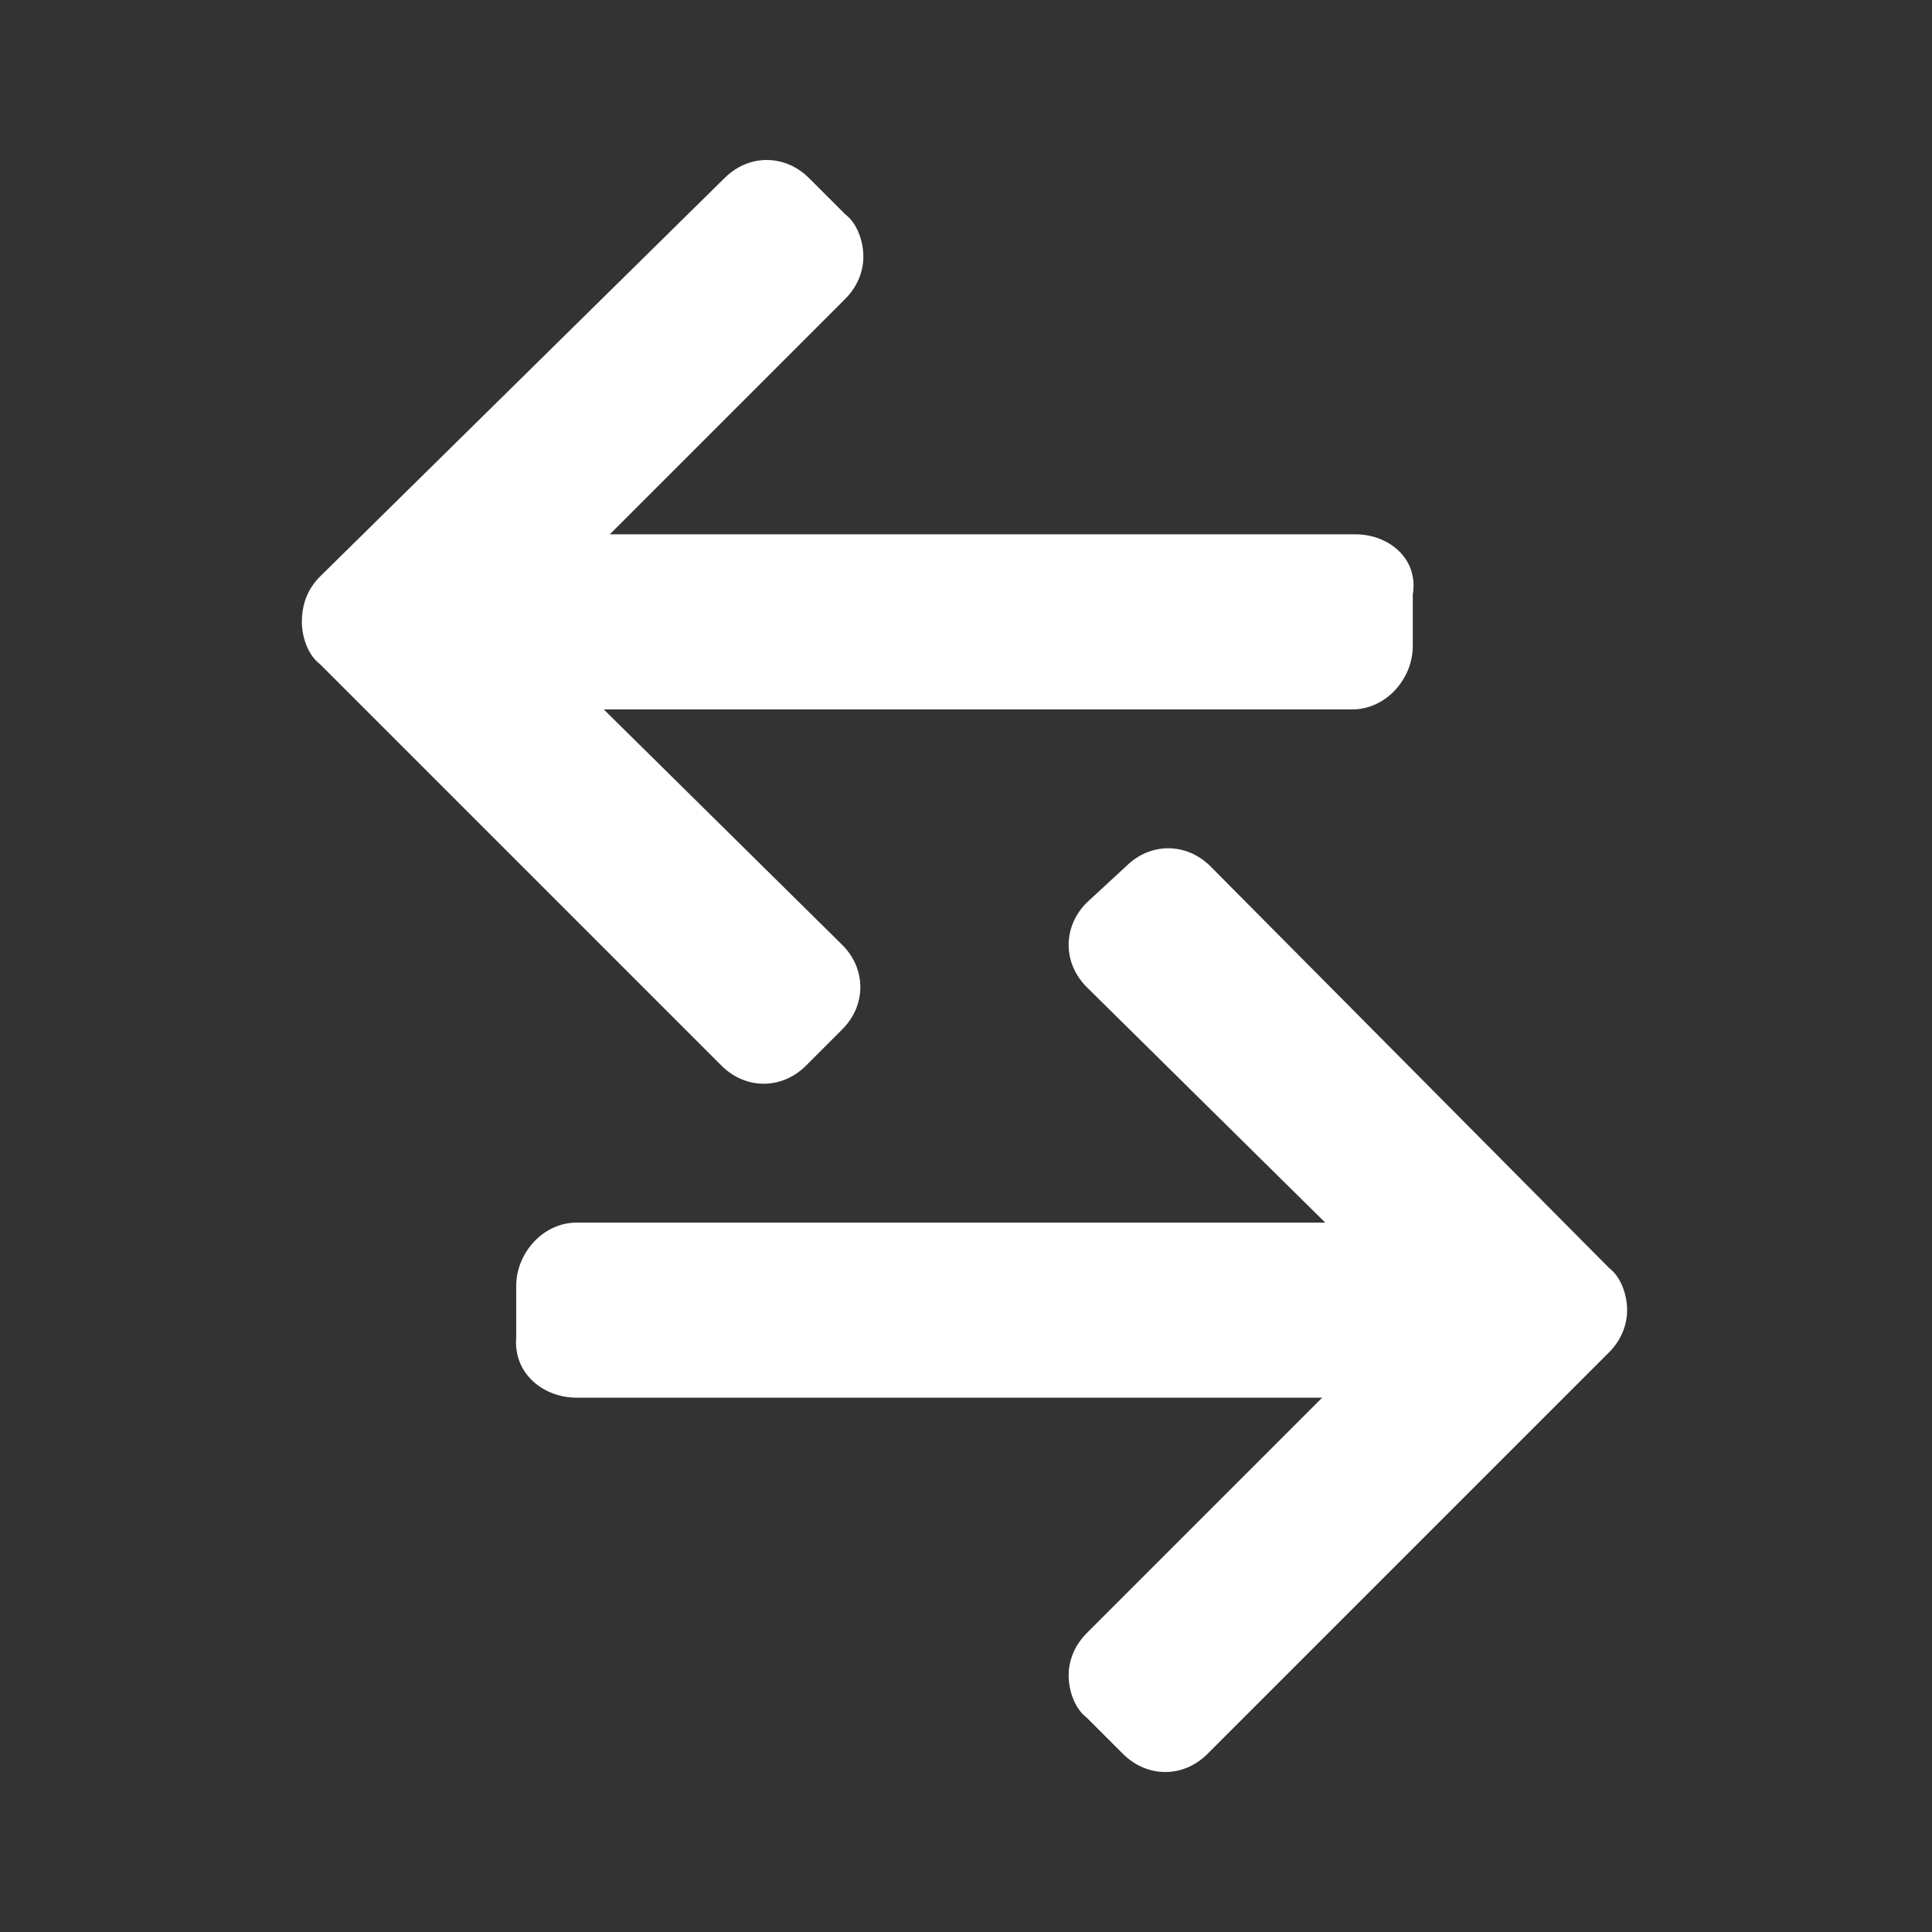
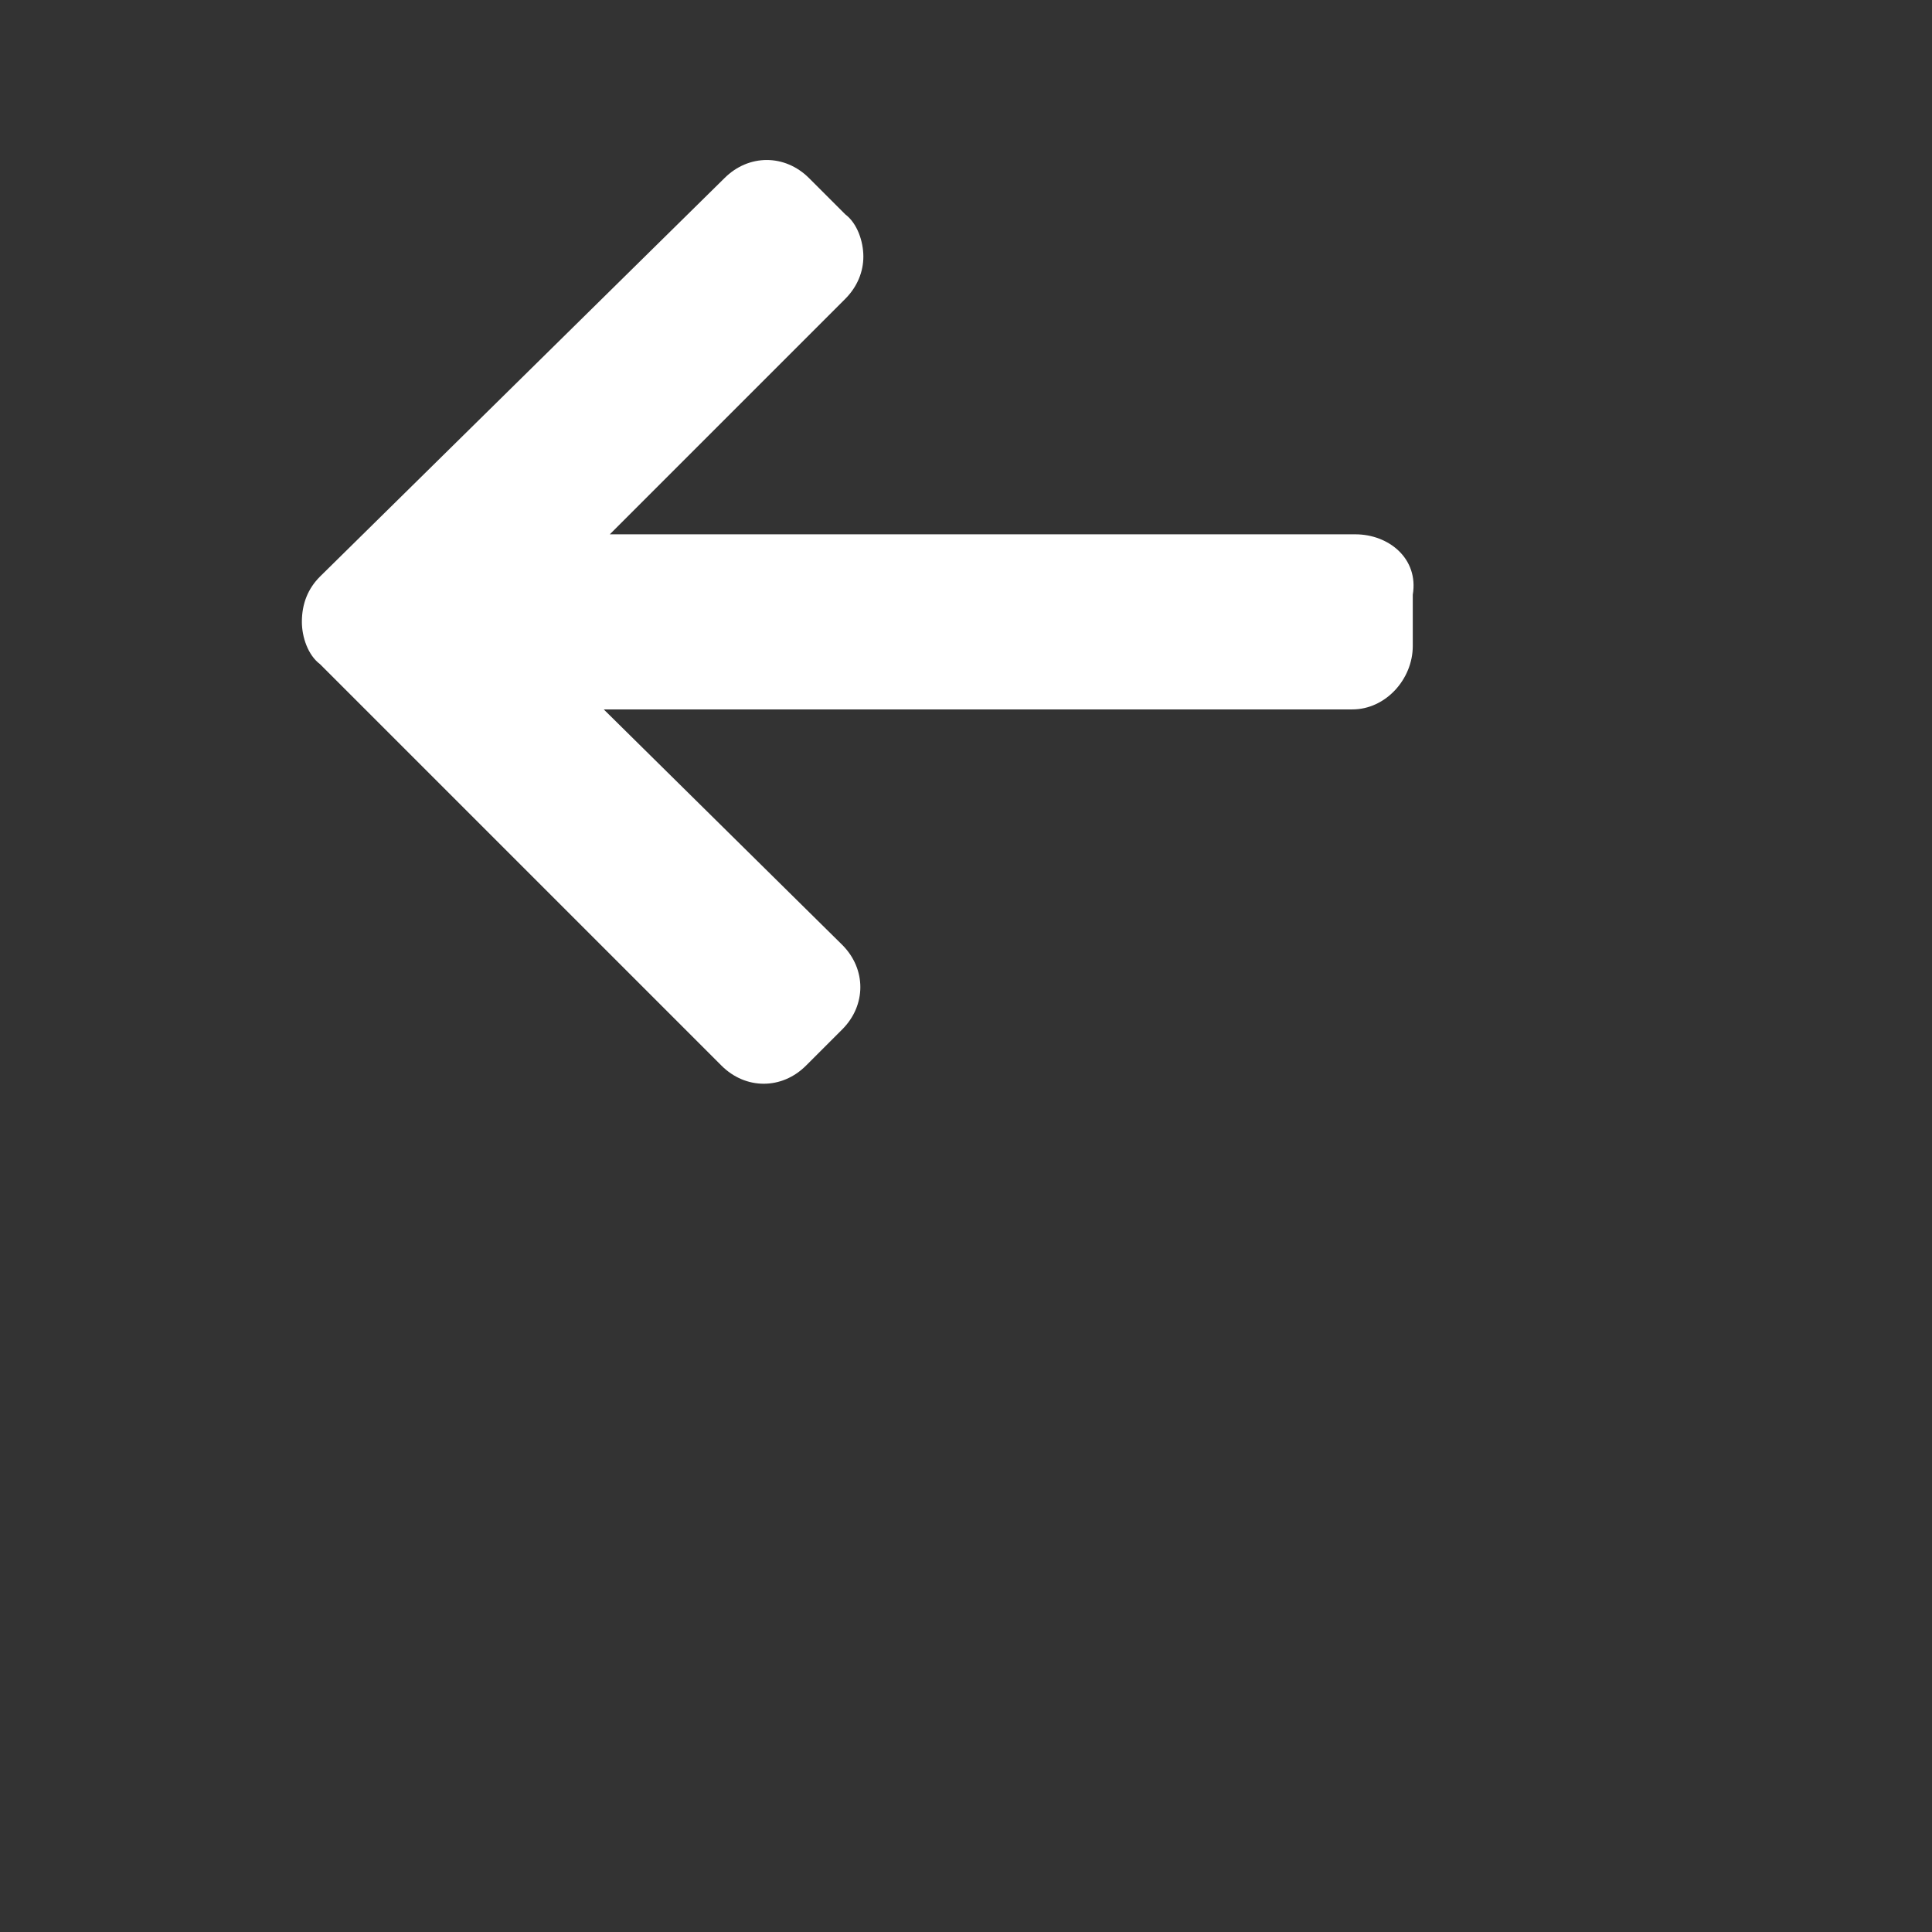
<svg xmlns="http://www.w3.org/2000/svg" version="1.1" id="Слой_1" x="0px" y="0px" viewBox="0 0 64 64" style="enable-background:new 0 0 64 64;" xml:space="preserve">
  <rect x="0" y="0" width="64" height="64" fill="#333333" stroke="none" />
  <style type="text/css">
	.st0{display:none;}
	.st1{display:inline;fill:#004B8C;}
	.st2{display:inline;fill:#004F94;stroke:#004F94;stroke-width:0.618;stroke-miterlimit:10;}
	.st3{display:inline;}
	.st4{fill:#FFFFFF;}
</style>
  <g class="st0">
    <polygon class="st1" points="32,2 33.6,6.9 38.8,6.9 34.6,9.9 36.2,14.9 32,11.8 27.8,14.9 29.4,9.9 25.2,6.9 30.4,6.9  " />
    <polygon class="st1" points="10.8,10.8 15.4,13.1 19,9.5 18.2,14.6 22.8,16.9 17.7,17.7 16.9,22.8 14.6,18.2 9.5,19 13.1,15.4  " />
    <polygon class="st1" points="2,32 6.9,30.4 6.9,25.2 9.9,29.4 14.9,27.8 11.8,32 14.9,36.2 9.9,34.6 6.9,38.8 6.9,33.6  " />
    <polygon class="st1" points="10.8,53.2 13.1,48.6 9.5,45 14.6,45.8 16.9,41.2 17.7,46.3 22.8,47.1 18.2,49.4 19,54.5 15.4,50.9     " />
    <polygon class="st1" points="32,62 30.4,57.1 25.2,57.1 29.4,54.1 27.8,49.1 32,52.2 36.2,49.1 34.6,54.1 38.8,57.1 33.6,57.1  " />
-     <polygon class="st1" points="53.2,53.2 48.6,50.9 45,54.5 45.8,49.4 41.2,47.1 46.3,46.3 47.1,41.2 49.4,45.8 54.5,45 50.9,48.6     " />
    <polygon class="st1" points="62,32 57.1,33.6 57.1,38.8 54.1,34.6 49.1,36.2 52.2,32 49.1,27.8 54.1,29.4 57.1,25.2 57.1,30.4  " />
    <polygon class="st1" points="53.2,10.8 50.9,15.4 54.5,19 49.4,18.2 47.1,22.8 46.3,17.7 41.2,16.9 45.8,14.6 45,9.5 48.6,13.1     " />
  </g>
  <g id="surface1" class="st0">
    <path class="st2" d="M56.2,22.2c-1.8,0-3.4,1-4.2,2.5c-0.8,1.6-0.8,3.5,0.2,4.9l-6.8,6.8c-1.3-0.8-2.8-1-4.3-0.5   c-1.4,0.5-2.5,1.7-3,3.1l-9-0.9c-0.2-2-1.6-3.6-3.5-4.2s-4,0.1-5.2,1.7c-1.2,1.6-1.3,3.7-0.2,5.4l-9.5,9c-2-1.5-4.9-1.1-6.5,0.8   c-1.7,1.9-1.6,4.7,0.1,6.6c1.7,1.8,4.6,2.1,6.6,0.5c2-1.5,2.5-4.3,1.2-6.5l9.5-9c1.2,0.9,2.9,1.1,4.3,0.6c1.5-0.5,2.6-1.7,3-3.1   l9,0.9c0.2,2,1.6,3.7,3.5,4.2c1.9,0.5,4-0.2,5.2-1.8c1.2-1.6,1.2-3.8,0.1-5.5l6.8-6.8c1.7,1.1,4,1.1,5.6-0.2   c1.6-1.3,2.3-3.4,1.6-5.4C60.1,23.5,58.2,22.2,56.2,22.2z M8,56.9c-1.6,0-2.9-1.3-2.9-2.9c0-1.6,1.3-2.9,2.9-2.9s2.9,1.3,2.9,2.9   C10.9,55.6,9.6,56.9,8,56.9z M24.4,41.5c-1.6,0-2.9-1.3-2.9-2.9c0-1.6,1.3-2.9,2.9-2.9c1.6,0,2.9,1.3,2.9,2.9S26,41.5,24.4,41.5z    M42.7,43.4c-1.6,0-2.9-1.3-2.9-2.9c0-1.6,1.3-2.9,2.9-2.9c1.6,0,2.9,1.3,2.9,2.9C45.6,42.1,44.3,43.4,42.7,43.4z M56.2,29.9   c-1.6,0-2.9-1.3-2.9-2.9s1.3-2.9,2.9-2.9c1.6,0,2.9,1.3,2.9,2.9S57.8,29.9,56.2,29.9z" />
    <path class="st2" d="M5.1,30.9c0.3,0,0.5-0.1,0.7-0.3l8-8l4.6,4.6c0.4,0.4,1,0.4,1.4,0l9.9-9.9l8.5,8.5c0.4,0.4,1,0.4,1.4,0   L56.2,9.1v1.5c0,0.5,0.4,1,1,1c0.5,0,1-0.4,1-1V6.8c0-0.1,0-0.2-0.1-0.3c0,0,0-0.1,0-0.1c0-0.1-0.1-0.1-0.1-0.2   c-0.1-0.1-0.2-0.2-0.3-0.2c0,0,0,0,0,0c-0.1,0-0.2-0.1-0.3-0.1c0,0,0,0,0,0h-3.9c-0.5,0-1,0.4-1,1s0.4,1,1,1h1.5l-16,16l-8.5-8.5   c-0.4-0.4-1-0.4-1.4,0l-9.9,9.9l-4.6-4.6c-0.4-0.4-1-0.4-1.4,0l-8.7,8.7C4.1,29.5,4,30,4.2,30.3C4.3,30.7,4.7,30.9,5.1,30.9z" />
  </g>
  <g class="st0">
    <g class="st3">
      <g>
        <path class="st4" d="M9.3,33.6H6.8c-1.6,0-2.8,1.3-2.8,2.8v17.9c0,1.6,1.3,2.8,2.8,2.8h2.4c1.6,0,2.8-1.3,2.8-2.8V36.4     C12.1,34.8,10.8,33.6,9.3,33.6z M10.4,54.3c0,0.7-0.5,1.2-1.2,1.2H6.8c-0.7,0-1.2-0.5-1.2-1.2V36.4c0-0.7,0.5-1.2,1.2-1.2h2.4     c0.7,0,1.2,0.5,1.2,1.2V54.3z" />
      </g>
    </g>
    <g class="st3">
      <g>
-         <path class="st4" d="M59.4,40.7c-1-1.5-3.1-1.9-4.6-0.9l-4.3,2.9c-0.4-1.4-1.1-2.7-2.1-3.7c-1.2-1.2-2.7-2.1-4.4-2.4     c-1-3.1-3.6-5.4-6.8-5.8c-1.3-1.1-2.9-1.8-4.6-1.9v-2.6l2-1.7c1,0.4,3.2,1.3,6,1.6c0.7,0.1,1.4,0.1,2,0.1c4,0,7.5-1.5,10.1-4.4     c4.7-5.2,4.7-13.3,4.7-13.7c0,0,0,0,0,0c0,0,0-0.1,0-0.1c0,0,0,0,0-0.1c0,0,0,0,0,0c-0.1-0.3-0.3-0.5-0.5-0.6     c-0.3-0.1-0.7,0-0.9,0.3c-0.1,0.1-0.6,0.5-2.2,1.1c-1.6,0.6-4.5,1.4-9.5,1.9c-6.1,0.7-8.6,4.2-9.7,7c-0.9,2.3-0.9,4.6-0.9,5.5     l-1,0.8v-1.7c0-0.1,0-0.2,0-0.3V9.9c0-0.5-0.4-0.8-0.8-0.8s-0.8,0.4-0.8,0.8v10.6l-0.7-0.6c0-0.9,0-2.9-0.8-5     c-1-2.6-3.3-5.8-8.9-6.4c-4.6-0.5-7.3-1.2-8.7-1.7c-1.4-0.5-1.9-0.9-2-1C9.5,5.3,9.2,5.2,8.9,5.3C8.6,5.4,8.4,5.7,8.3,5.9     c0,0,0,0,0,0c0,0,0,0,0,0.1c0,0,0,0.1,0,0.1c0,0,0,0,0,0c0,0.3,0,7.8,4.3,12.6c2.4,2.7,5.6,4,9.3,4c0.6,0,1.2,0,1.9-0.1     c2.5-0.3,4.5-1.1,5.5-1.5l1.7,1.5v3.2c0,0.1,0,0.1,0,0.2v2.8c-1.7,0.2-3.3,0.8-4.6,1.9c-3.2,0.5-5.9,2.7-6.8,5.8     c-0.4,0.1-0.9,0.2-1.3,0.4c-0.7-0.1-1.4-0.1-2.2-0.1h-1.1c-0.5,0-0.8,0.4-0.8,0.8s0.4,0.8,0.8,0.8h1.1c0.7,0,1.4,0.1,2.2,0.2     c0.3,0,0.6,0.1,0.9,0.2c0.1,0,0.1,0,0.2,0c0.1,0,0.1,0,0.2,0c0.1,0,0.2,0,0.3,0.1c0,0,0.1,0,0.1,0c0.1,0,0.3,0.1,0.4,0.1     c0,0,0,0,0.1,0c0.1,0,0.3,0.1,0.4,0.1c0,0,0,0,0,0c0.3,0.1,0.6,0.2,0.9,0.3c0,0,0,0,0,0c0.1,0.1,0.3,0.1,0.4,0.2c0,0,0,0,0,0     c0.1,0.1,0.3,0.1,0.4,0.2c0,0,0,0,0,0c0.1,0.1,0.2,0.1,0.3,0.2c0,0,0.1,0,0.1,0.1c0.1,0.1,0.3,0.1,0.4,0.2c1.8,1.1,3.8,1.7,5.9,2     c0,0,0,0,0,0l8.5,1c1.5,0.2,2.6,1.4,2.8,2.9l0,0.3L25.7,46c-0.1,0-0.1,0-0.1-0.1c0,0-0.1-0.1,0-0.2c0-0.5-0.3-0.9-0.7-0.9     c-0.5,0-0.9,0.3-0.9,0.7c0,0.5,0.1,1,0.4,1.4c0.3,0.4,0.8,0.6,1.3,0.7c0,0,0,0,0,0l16.8,0.7l2.2,0.1c0,0,0,0,0,0c0,0,0,0,0.1,0     c0,0,0,0,0,0c0,0,0.1,0,0.1,0c0,0,0,0,0,0c0,0,0.1,0,0.1,0c0,0,0,0,0,0c0,0,0.1,0,0.1-0.1l5.2-3.5c0,0,0,0,0,0l5.4-3.6     c0.8-0.5,1.8-0.3,2.3,0.5c0.5,0.7,0.4,1.7-0.3,2.2l-10.5,9.5c-0.9,0.7-1.9,1.2-3,1.3L28,57c0,0,0,0,0,0c-0.5,0.1-1,0-1.5-0.1     l-11.1-4.2c-0.4-0.2-0.9,0.1-1.1,0.5s0.1,0.9,0.5,1.1l11.1,4.2c0,0,0,0,0.1,0c0.5,0.1,1,0.2,1.5,0.2c0.3,0,0.5,0,0.8-0.1     c0,0,0,0,0,0l16.3-2.3c0,0,0,0,0,0c1.4-0.2,2.7-0.8,3.8-1.7c0,0,0,0,0,0l10.5-9.5C60.1,44,60.4,42.1,59.4,40.7z M51.4,20.8     c-2.7,3-6.3,4.2-10.7,3.7c-2-0.2-3.7-0.8-4.8-1.2c0.6-0.5,1.2-0.9,1.7-1.2c0.9,0.4,3,1.2,5.2,1.2c0.3,0,0.7,0,1-0.1     c0.4-0.1,0.8-0.5,0.7-0.9c-0.1-0.4-0.5-0.8-0.9-0.7c-1.5,0.2-3.2-0.2-4.3-0.6c2.5-1.5,4.6-2.4,6.6-3.3c0.2-0.1,0.4-0.2,0.5-0.2     c0.6,0.2,2.1,0.6,4.1,0.6c0,0,0.1,0,0.1,0c0.5,0,0.8-0.4,0.8-0.8c0-0.5-0.4-0.8-0.8-0.8c0,0,0,0,0,0c-0.6,0-1.2,0-1.7-0.1     c2.2-1.1,4.3-2.5,6.3-5.1C55,14,54,17.9,51.4,20.8z M36,18.3c1.3-3.5,4.1-5.5,8.3-5.9c4.7-0.5,7.7-1.2,9.6-1.9     c-2.4,2.9-4.7,4.1-7.7,5.4c0,0,0,0,0,0c-0.3,0.1-0.5,0.2-0.8,0.4c-0.6,0.3-1.3,0.6-2,0.9c0.1-0.6,0.3-1.4,0.7-2.2     c0.2-0.4,0-0.9-0.4-1.1c-0.4-0.2-0.9,0-1.1,0.4c-0.8,1.5-1,3-1,3.8c-1.9,1-4,2.2-6.4,4C35.3,21,35.4,19.6,36,18.3z M23.6,21     c-4,0.5-7.3-0.7-9.7-3.4c-2.3-2.5-3.2-6-3.6-8.5c1,1.2,2,2.1,3.1,2.9c0.8,0.5,1.5,1,2.3,1.4c-0.5,0-1.1,0.1-1.7,0     c-0.4,0-0.8,0.3-0.8,0.8c0,0.5,0.3,0.8,0.8,0.8c0.2,0,0.3,0,0.5,0c1.8,0,3.2-0.3,3.8-0.5c0.2,0.1,0.3,0.1,0.5,0.2     c1.8,0.8,3.7,1.6,5.9,2.9c-1,0.3-2.5,0.7-3.9,0.5c-0.4-0.1-0.9,0.2-0.9,0.7c-0.1,0.4,0.2,0.9,0.7,0.9c0.4,0.1,0.7,0.1,1.1,0.1     c2,0,3.9-0.7,4.7-1.1c0.5,0.3,1,0.7,1.5,1C26.8,20.3,25.3,20.8,23.6,21z M22.8,15c-0.1-0.8-0.3-2.3-1.2-3.8     c-0.2-0.4-0.7-0.5-1.1-0.3c-0.4,0.2-0.5,0.7-0.3,1.1c0.4,0.7,0.7,1.5,0.8,2.1c-0.6-0.3-1.1-0.5-1.7-0.7c-3-1.3-5.3-2.3-7.6-5.1     c1.8,0.6,4.5,1.2,8.6,1.7c3.8,0.4,6.4,2.2,7.6,5.3c0.4,1.2,0.6,2.3,0.7,3.2C26.4,16.9,24.5,15.8,22.8,15z M44.4,46.8l-2.2-0.1     l-0.1-0.5c-0.2-2.2-1.9-4-4.2-4.3c0,0,0,0,0,0l-8.5-1c-1.9-0.3-3.6-0.9-5.2-1.8c-0.1-0.1-0.3-0.2-0.4-0.2c0,0-0.1,0-0.1-0.1     c-0.1-0.1-0.2-0.1-0.3-0.2c0,0-0.1,0-0.1-0.1c-0.1-0.1-0.2-0.1-0.4-0.2c0,0-0.1,0-0.1,0c-0.1-0.1-0.3-0.1-0.4-0.2c0,0,0,0,0,0     c-0.3-0.1-0.6-0.3-1-0.4c0,0,0,0,0,0c-0.1,0-0.2-0.1-0.3-0.1c0,0,0,0,0-0.1c0.7-2.8,3-4.8,5.8-5.1c0.2,0,0.3-0.1,0.5-0.2     c1.2-1.1,2.8-1.7,4.5-1.7c1.7,0,3.3,0.6,4.5,1.7c0.1,0.1,0.3,0.2,0.5,0.2c2.8,0.3,5.1,2.4,5.8,5.1c0.1,0.3,0.4,0.6,0.7,0.6     c2.9,0.4,5.3,2.7,5.8,5.6L44.4,46.8z" />
-       </g>
+         </g>
    </g>
  </g>
  <g>
    <g>
      <g>
        <path class="st4" d="M44.9,17.7L44.9,17.7l-24.7,0L28,9.9c0.4-0.4,0.6-0.9,0.6-1.4c0-0.5-0.2-1.1-0.6-1.4l-1.2-1.2     c-0.4-0.4-0.9-0.6-1.4-0.6c-0.5,0-1,0.2-1.4,0.6L10.6,19.1C10.2,19.5,10,20,10,20.6c0,0.5,0.2,1.1,0.6,1.4l13.3,13.3     c0.4,0.4,0.9,0.6,1.4,0.6c0.5,0,1-0.2,1.4-0.6l1.2-1.2c0.4-0.4,0.6-0.9,0.6-1.4c0-0.5-0.2-1-0.6-1.4l-7.9-7.8h24.8     c1.1,0,2-1,2-2.1v-1.7C47,18.5,46,17.7,44.9,17.7z" />
      </g>
    </g>
    <g>
      <g>
-         <path class="st4" d="M19.1,46.3L19.1,46.3l24.7,0L36,54.1c-0.4,0.4-0.6,0.9-0.6,1.4c0,0.5,0.2,1.1,0.6,1.4l1.2,1.2     c0.4,0.4,0.9,0.6,1.4,0.6c0.5,0,1-0.2,1.4-0.6l13.3-13.3c0.4-0.4,0.6-0.9,0.6-1.4c0-0.5-0.2-1.1-0.6-1.4L40.1,28.7     c-0.4-0.4-0.9-0.6-1.4-0.6c-0.5,0-1,0.2-1.4,0.6L36,29.9c-0.4,0.4-0.6,0.9-0.6,1.4c0,0.5,0.2,1,0.6,1.4l7.9,7.8H19.1     c-1.1,0-2,1-2,2.1v1.7C17,45.5,18,46.3,19.1,46.3z" />
-       </g>
+         </g>
    </g>
  </g>
</svg>